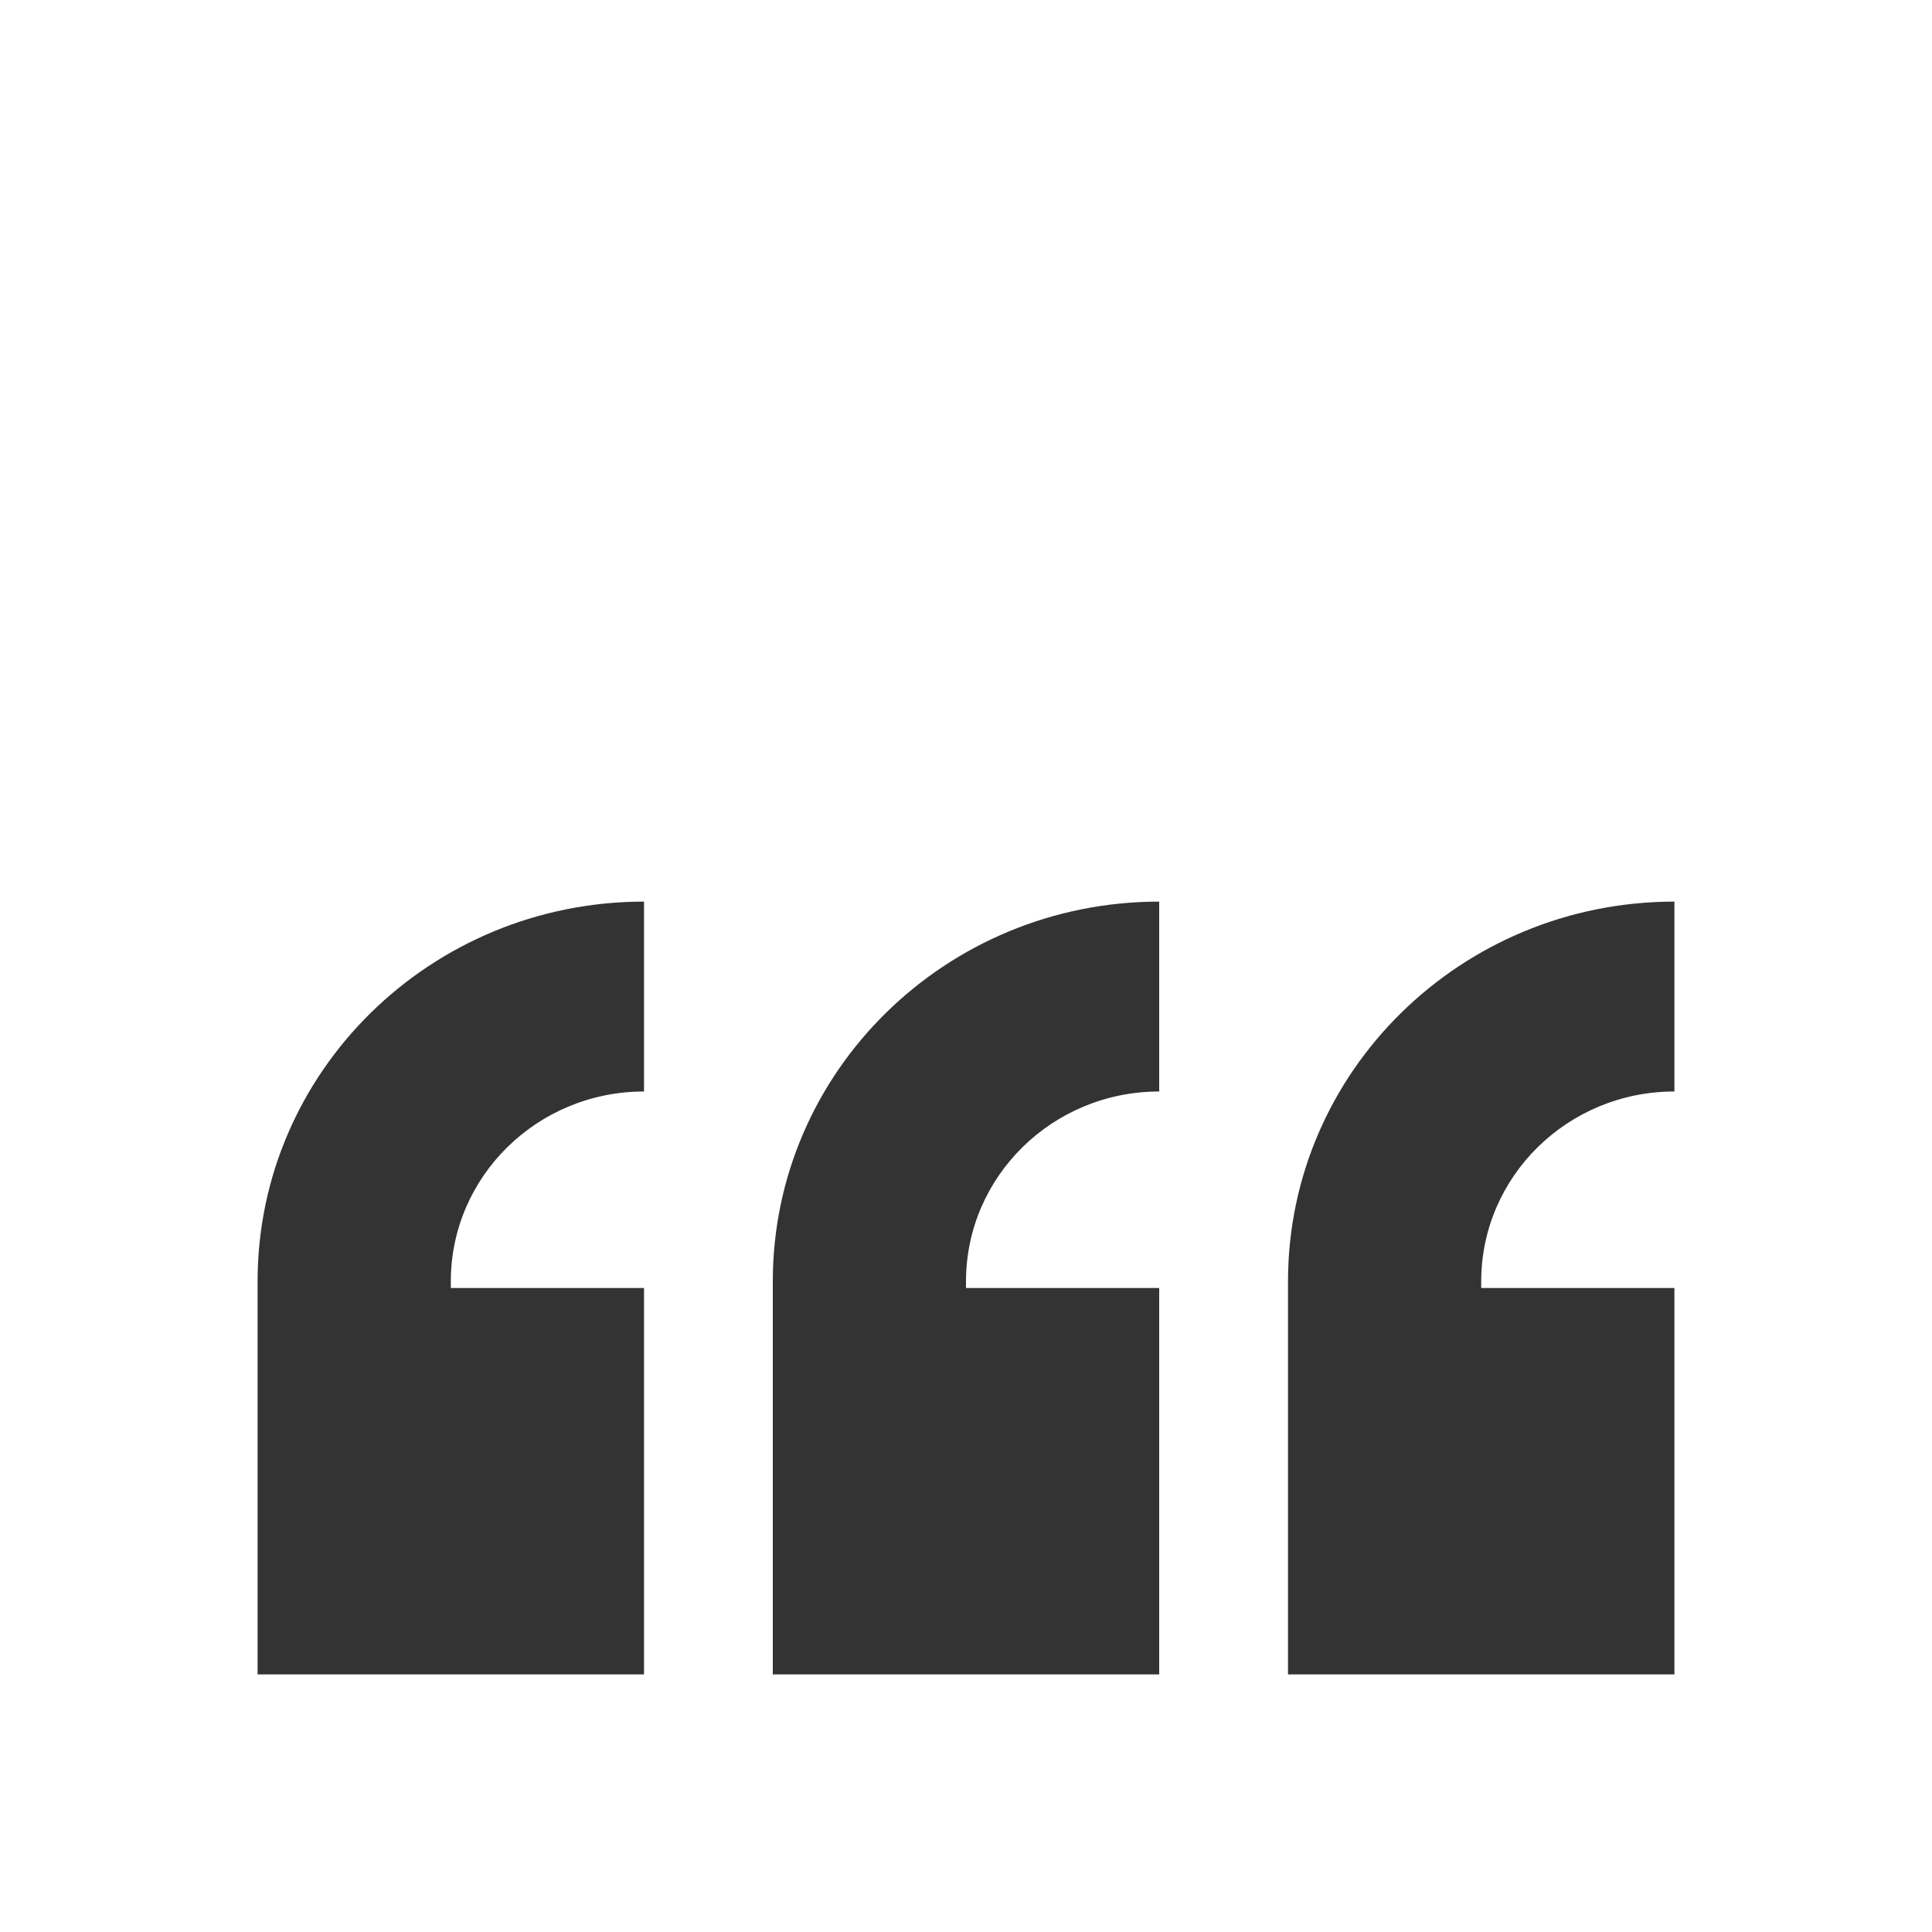
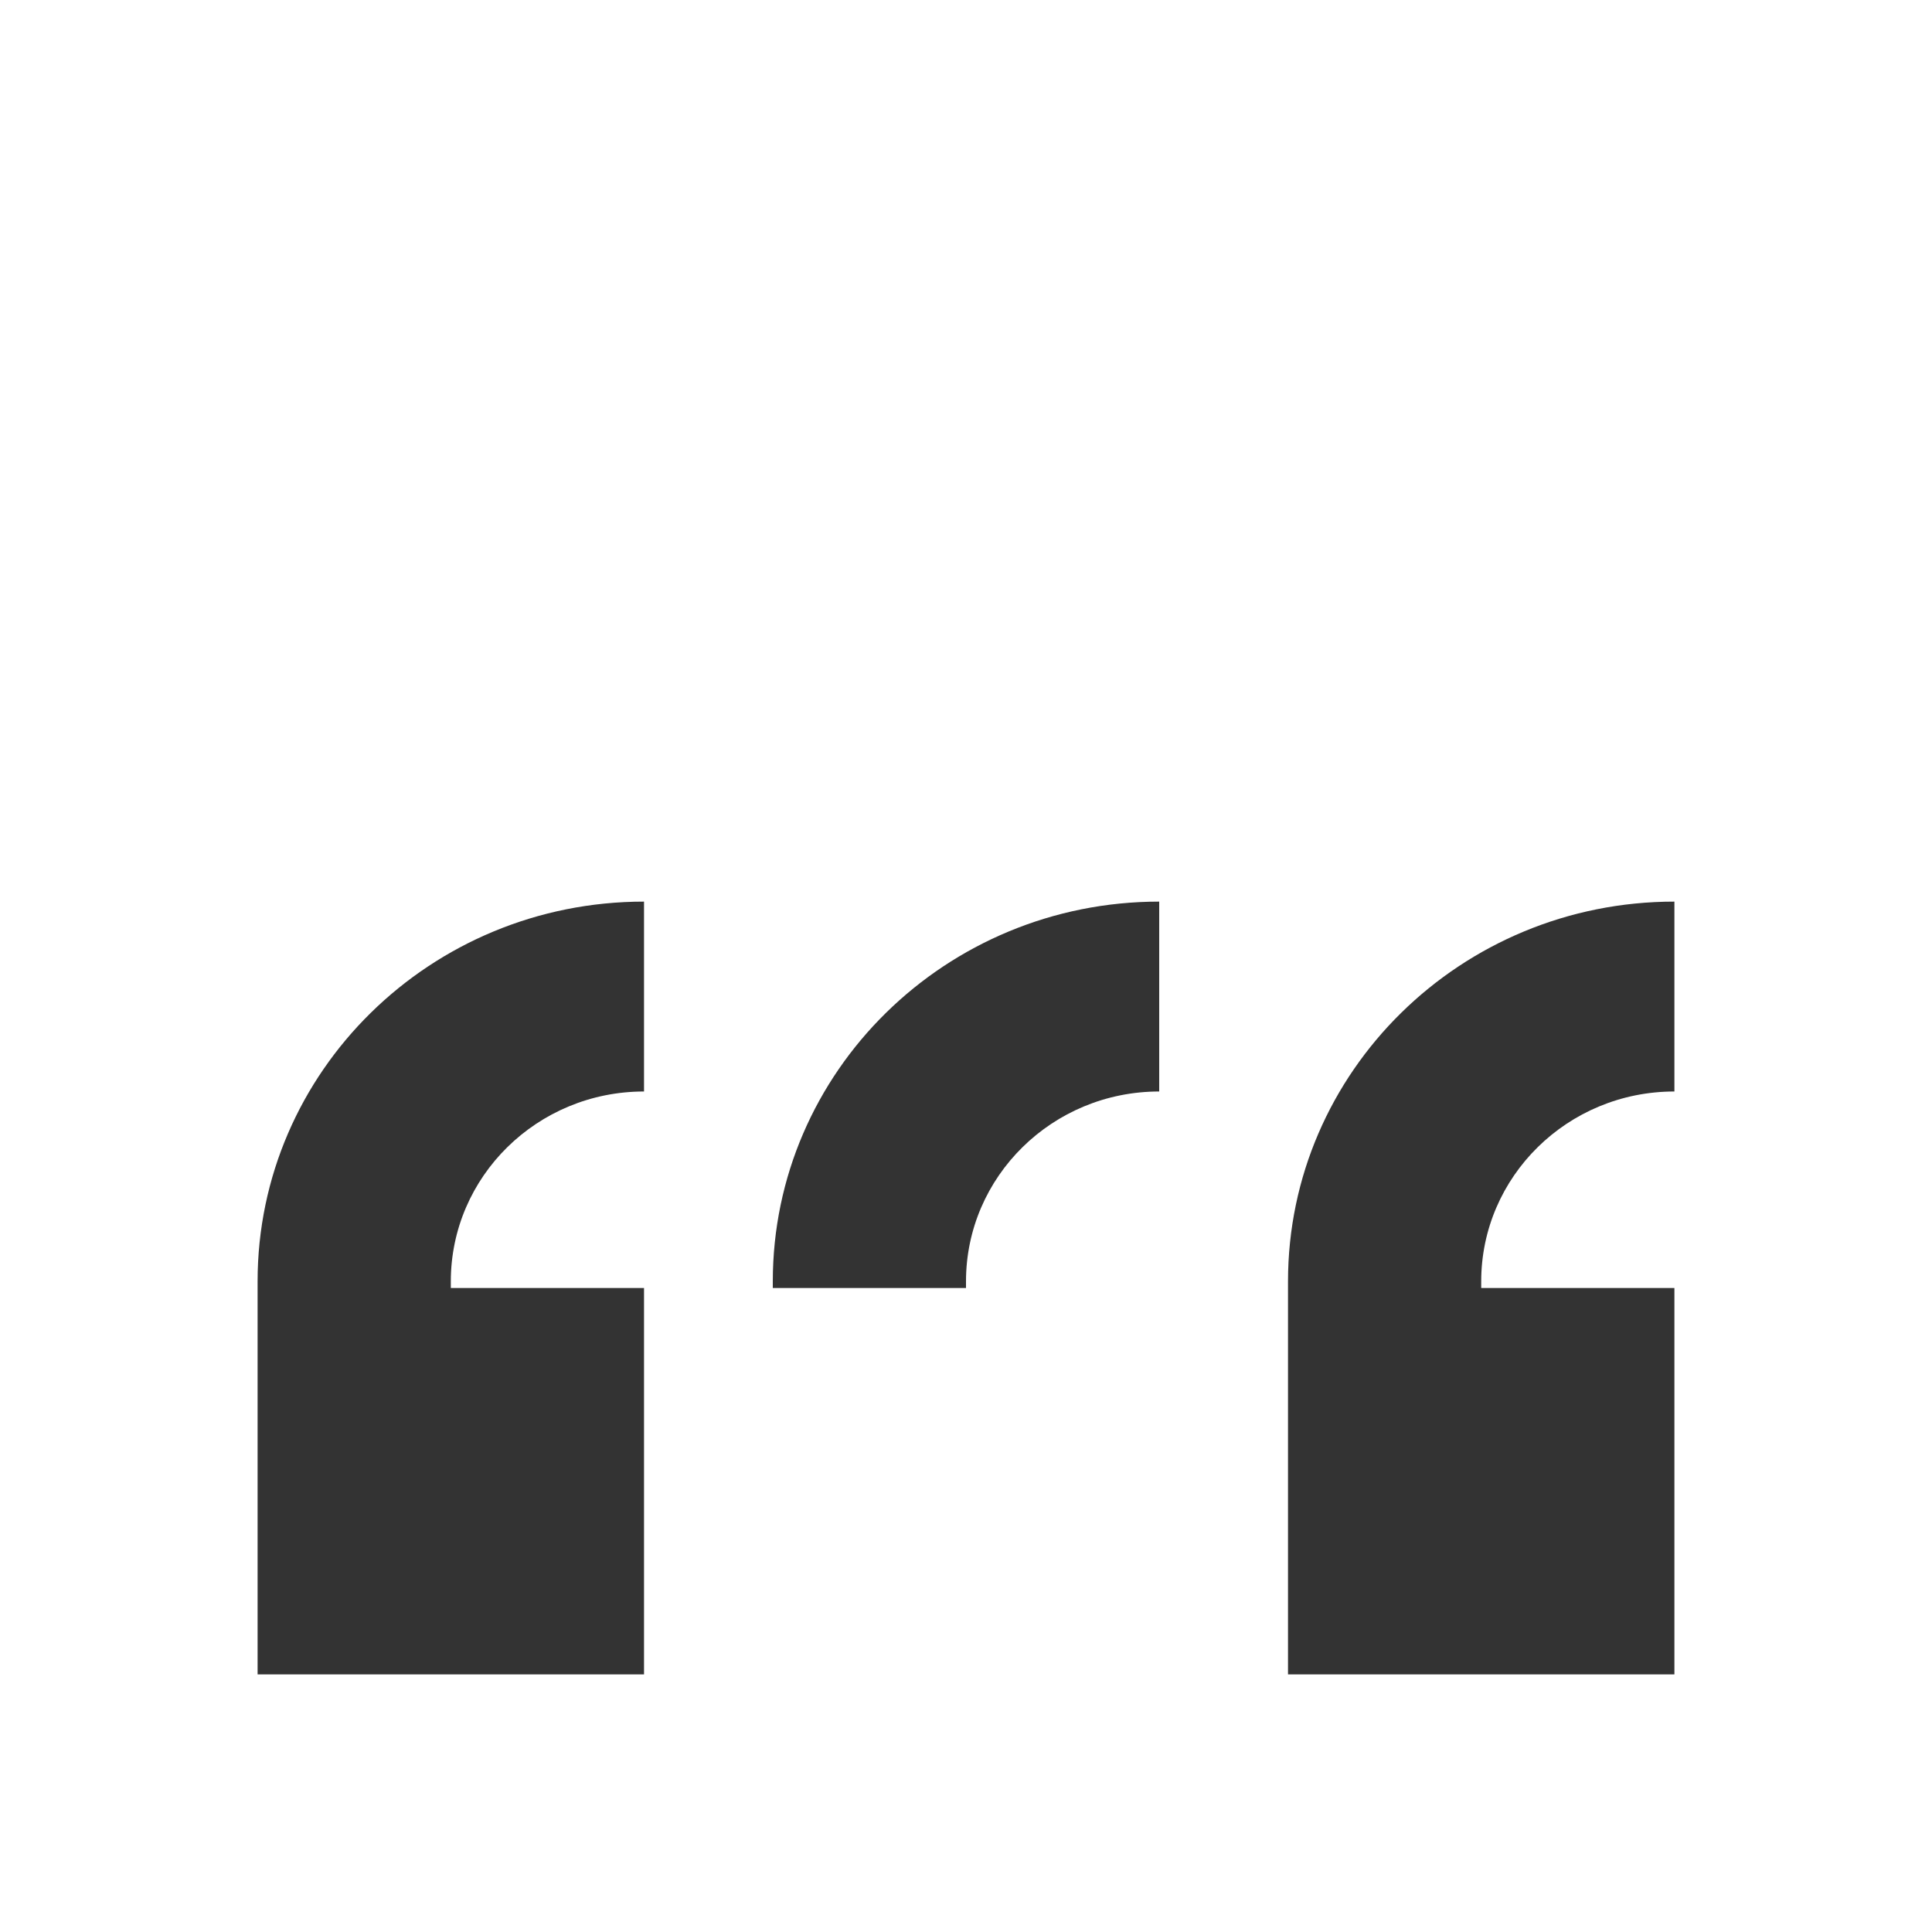
<svg xmlns="http://www.w3.org/2000/svg" width="64" height="64" viewBox="0 0 64 64" fill="none">
  <rect x="0" y="0" width="64" height="64" fill="#333333" stroke="none" />
-   <path fill-rule="evenodd" clip-rule="evenodd" d="M64 0H0V64H64V0ZM14.934 42.448C14.934 38.974 17.799 36.157 21.334 36.157V29.867C14.264 29.867 8.533 35.499 8.533 42.448V55.467H21.334V42.667H14.934V42.448ZM38.4 42.667H32V42.448C32 38.974 34.865 36.157 38.4 36.157V29.867C31.331 29.867 25.6 35.499 25.6 42.448V55.467H38.4V42.667ZM55.467 42.667H49.067V42.448C49.067 38.974 51.932 36.157 55.467 36.157V29.867C48.398 29.867 42.667 35.499 42.667 42.448V55.467H55.467V42.667Z" fill="white" />
+   <path fill-rule="evenodd" clip-rule="evenodd" d="M64 0H0V64H64V0ZM14.934 42.448C14.934 38.974 17.799 36.157 21.334 36.157V29.867C14.264 29.867 8.533 35.499 8.533 42.448V55.467H21.334V42.667H14.934V42.448ZM38.4 42.667H32V42.448C32 38.974 34.865 36.157 38.4 36.157V29.867C31.331 29.867 25.6 35.499 25.6 42.448V55.467V42.667ZM55.467 42.667H49.067V42.448C49.067 38.974 51.932 36.157 55.467 36.157V29.867C48.398 29.867 42.667 35.499 42.667 42.448V55.467H55.467V42.667Z" fill="white" />
</svg>